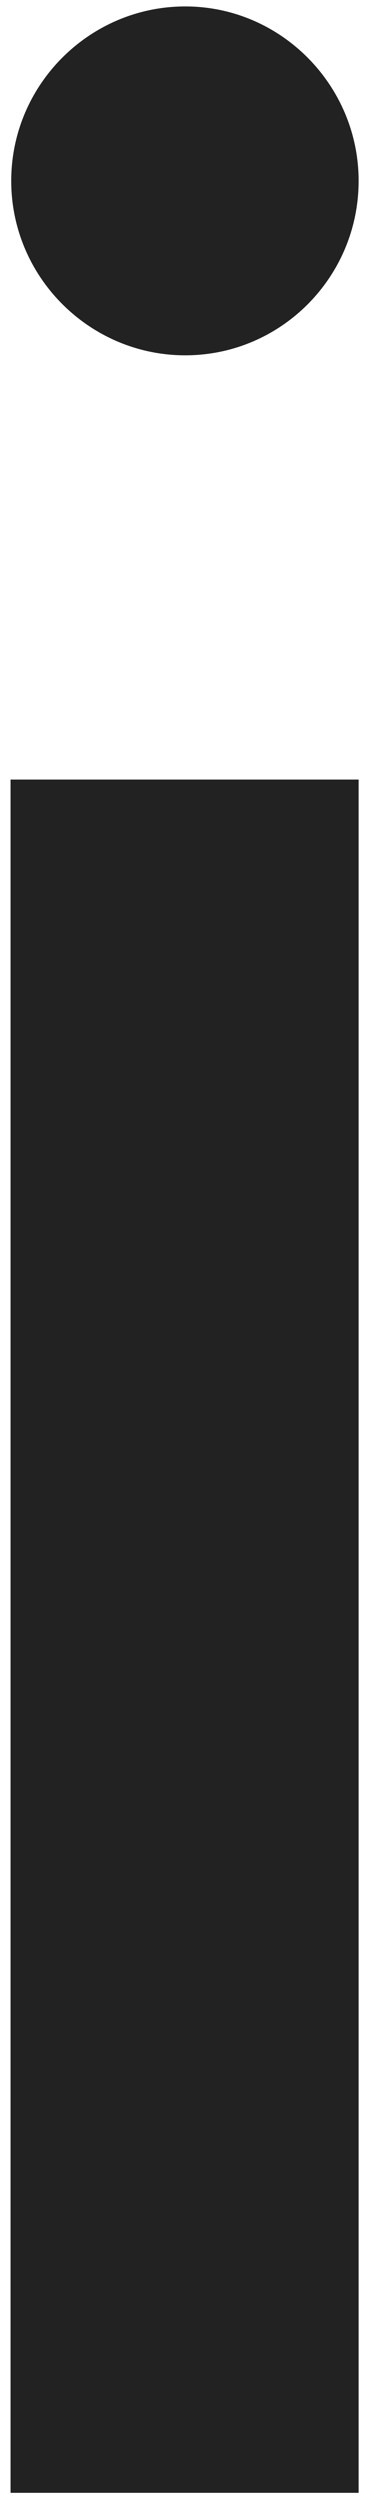
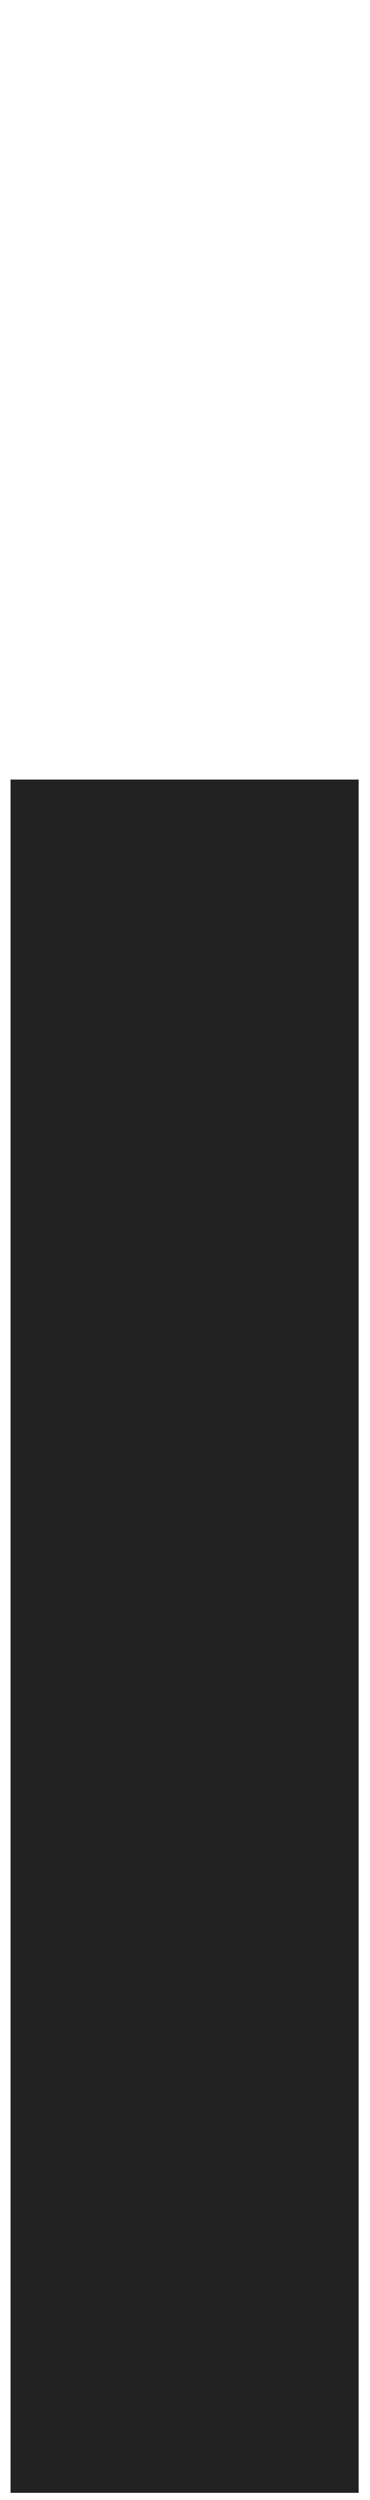
<svg xmlns="http://www.w3.org/2000/svg" width="27" height="182" viewBox="0 0 27 182" fill="none">
  <path d="M26.17 56.753H0.77V181.48H26.17V56.753Z" fill="#222222" />
-   <path d="M26.17 13.168C26.17 20.185 20.487 25.868 13.519 25.868C6.552 25.868 0.819 20.185 0.819 13.168C0.819 6.151 6.552 0.468 13.519 0.468C20.487 0.468 26.17 6.2 26.17 13.168Z" fill="#222222" />
</svg>